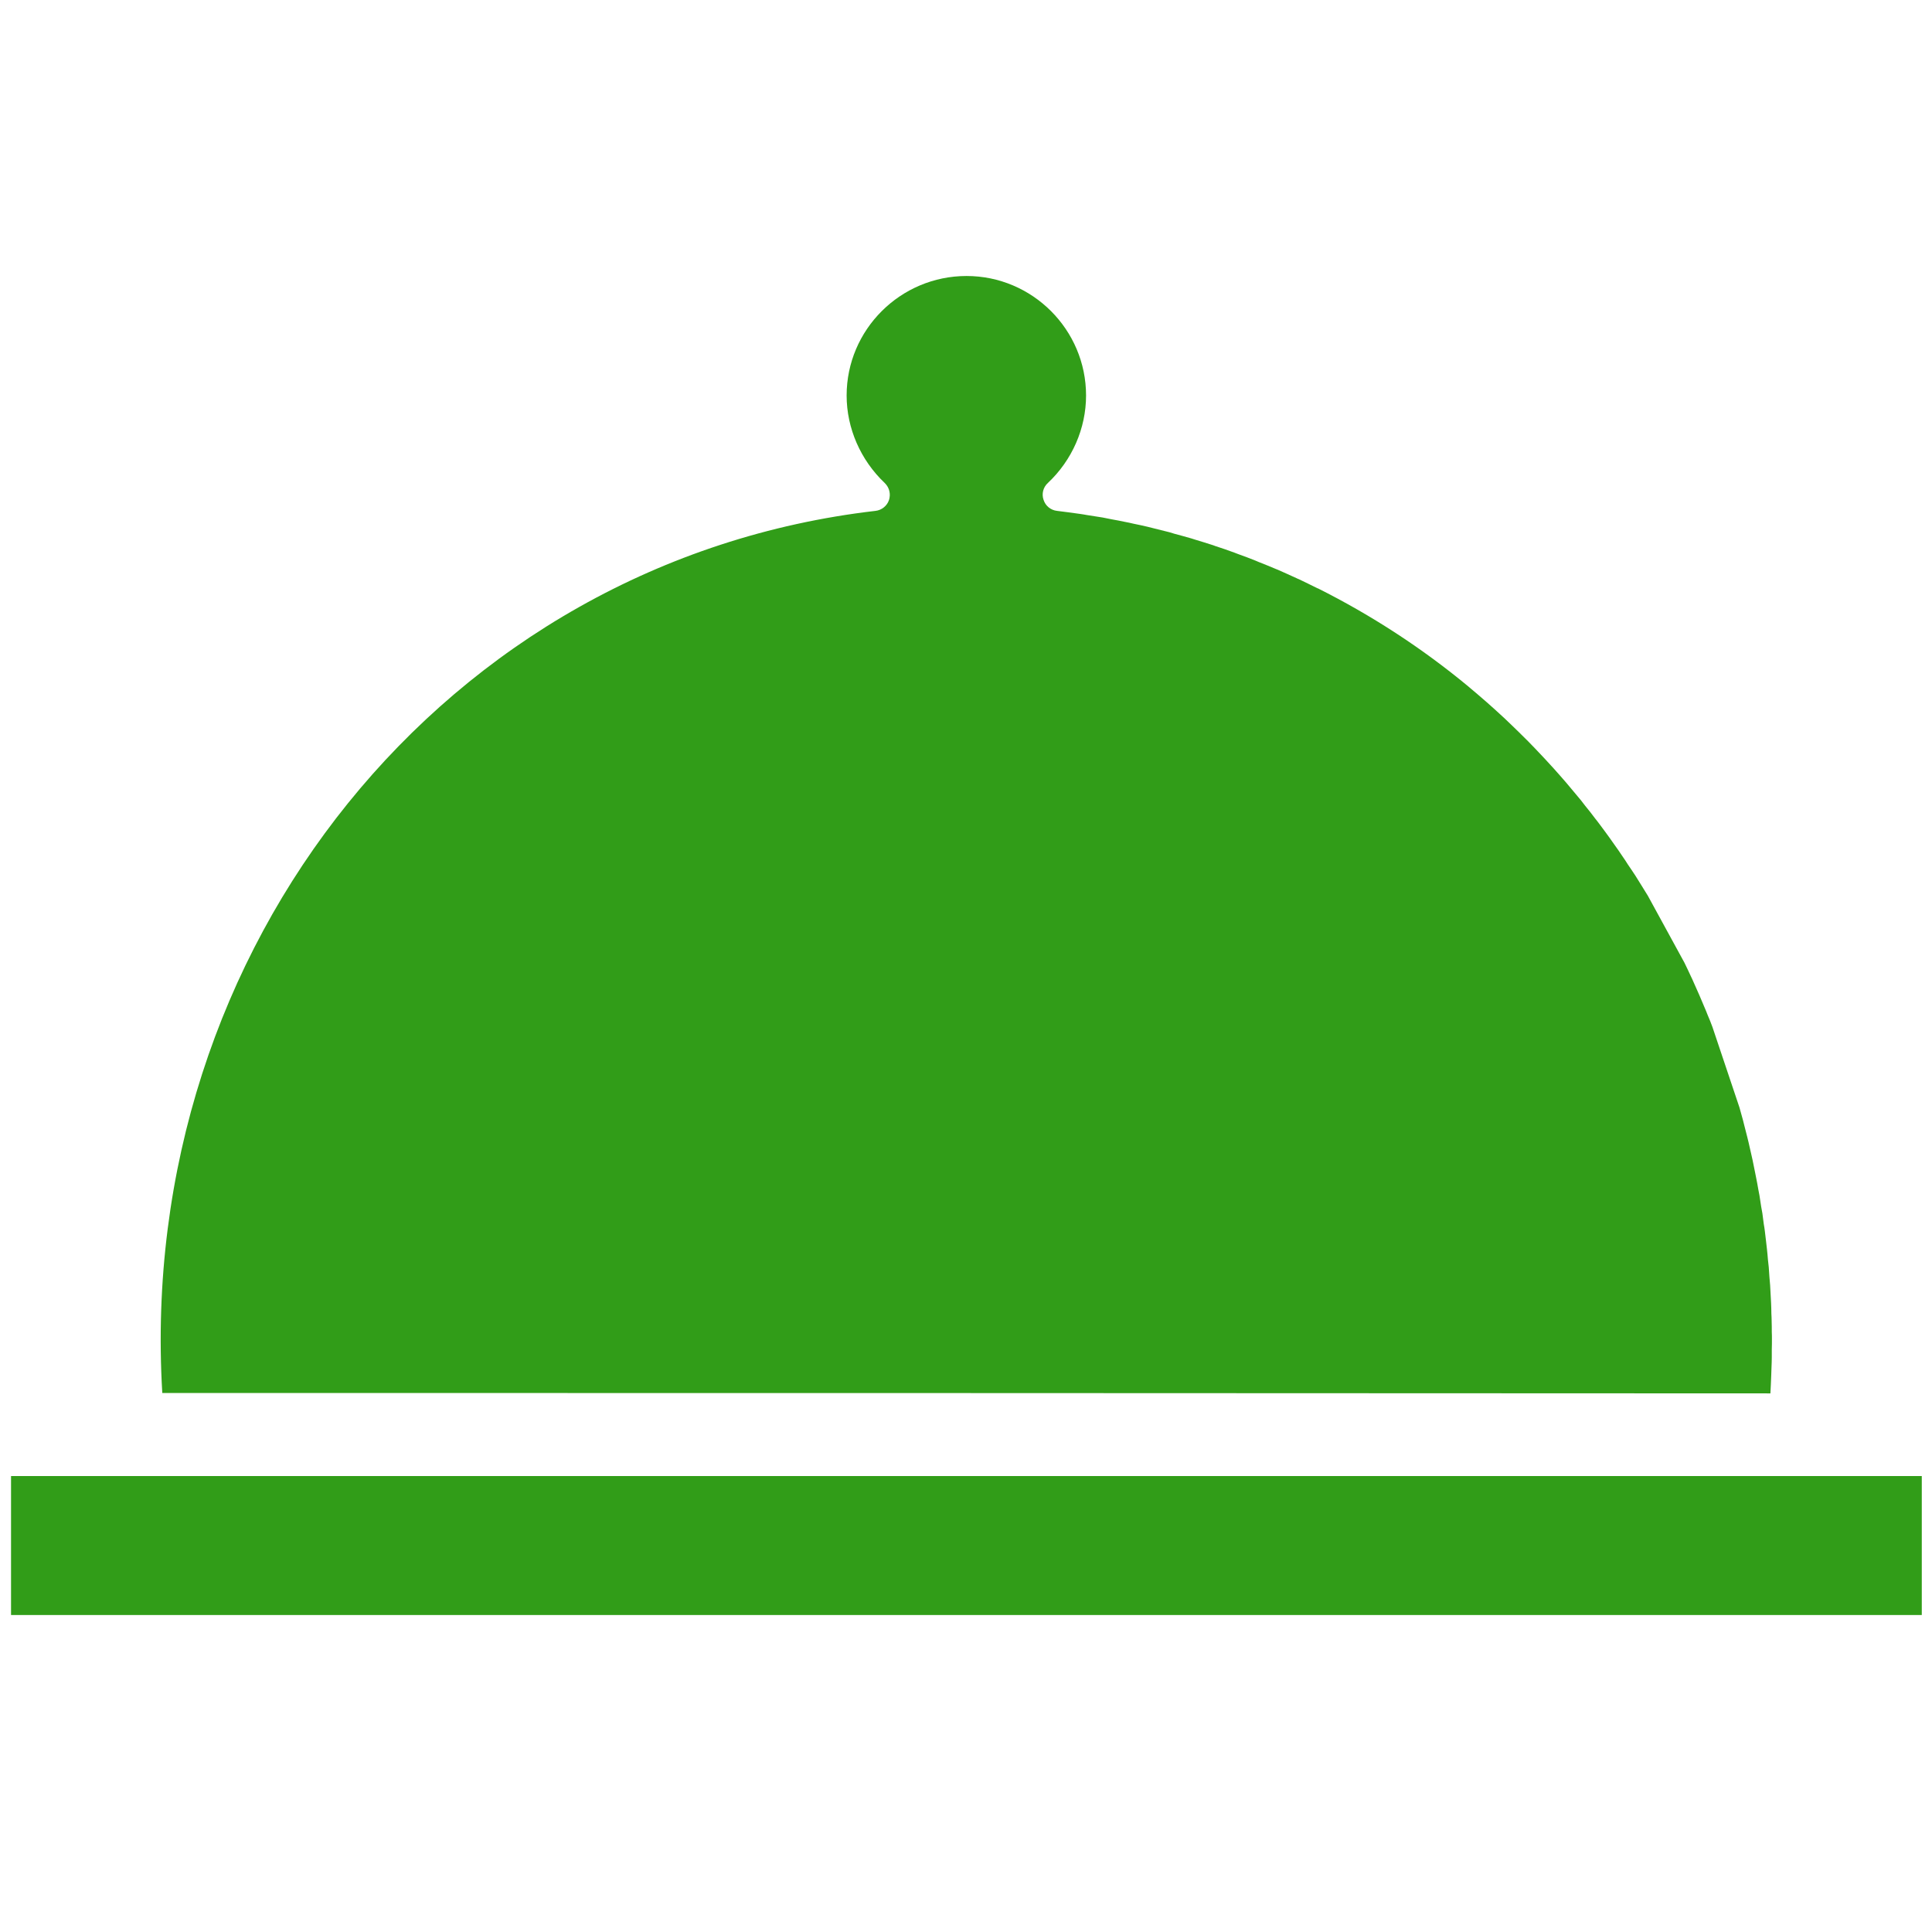
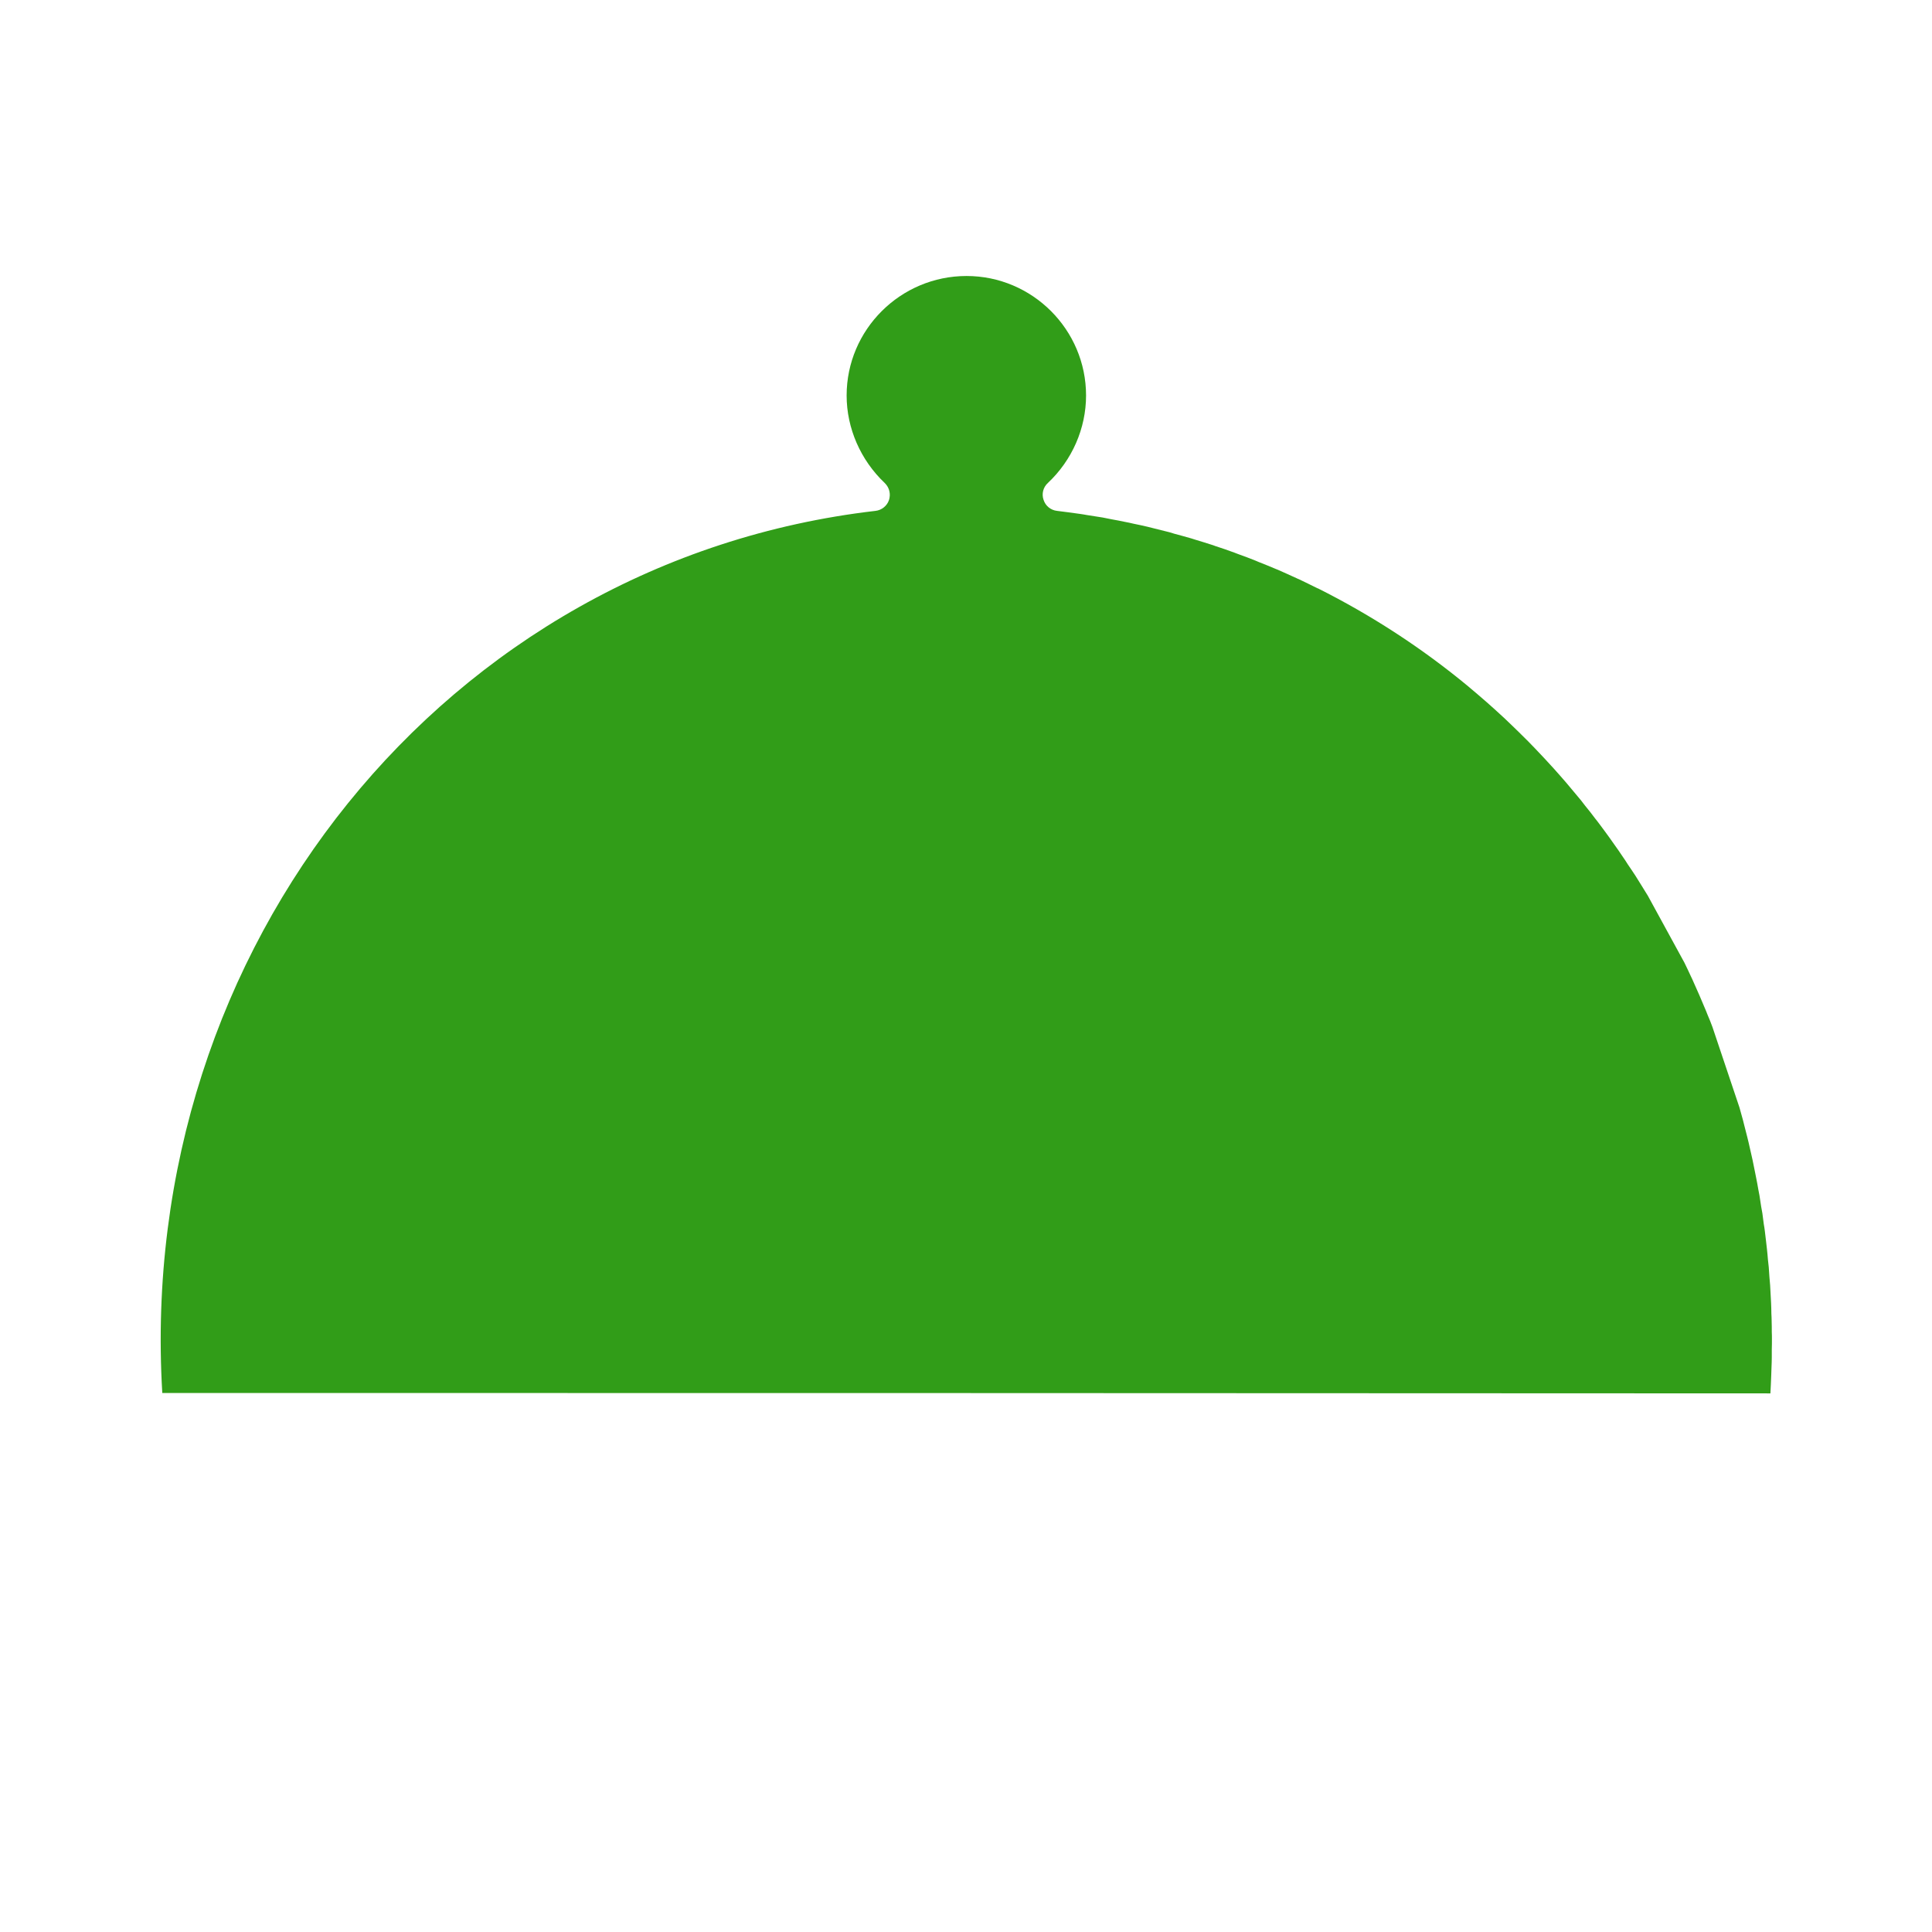
<svg xmlns="http://www.w3.org/2000/svg" width="14" height="14" viewBox="0 0 14 14" fill="none">
-   <path d="M0.08 11.703H1.696H3.09H13.926V10.696H0.08V11.703Z" fill="#319D18" />
  <path d="M12.829 10.097C12.831 10.053 12.834 10.009 12.835 9.966C12.836 9.946 12.836 9.927 12.837 9.908C12.838 9.883 12.839 9.859 12.839 9.835C12.839 9.816 12.839 9.797 12.839 9.779C12.84 9.754 12.84 9.729 12.84 9.704C12.84 9.686 12.84 9.668 12.839 9.65C12.839 9.625 12.839 9.599 12.838 9.573C12.838 9.555 12.837 9.536 12.836 9.518C12.836 9.493 12.835 9.468 12.834 9.443C12.833 9.424 12.832 9.406 12.831 9.387C12.83 9.362 12.828 9.337 12.827 9.313C12.825 9.293 12.824 9.274 12.822 9.255C12.82 9.23 12.819 9.206 12.817 9.182C12.815 9.164 12.813 9.145 12.811 9.127C12.809 9.102 12.807 9.077 12.804 9.052C12.802 9.034 12.8 9.016 12.798 8.999C12.795 8.973 12.792 8.948 12.789 8.923C12.787 8.905 12.784 8.887 12.781 8.87C12.778 8.844 12.774 8.819 12.771 8.793C12.768 8.777 12.765 8.76 12.762 8.743C12.758 8.717 12.754 8.69 12.75 8.664C12.747 8.649 12.744 8.633 12.741 8.617C12.736 8.59 12.732 8.563 12.726 8.536C12.723 8.521 12.72 8.506 12.717 8.491C12.711 8.463 12.706 8.435 12.7 8.407C12.697 8.394 12.694 8.381 12.691 8.367C12.684 8.338 12.678 8.309 12.671 8.279C12.668 8.267 12.665 8.254 12.662 8.242C12.654 8.212 12.647 8.182 12.639 8.152C12.636 8.14 12.633 8.128 12.63 8.116C12.621 8.086 12.614 8.056 12.605 8.026L12.409 7.442C12.398 7.412 12.386 7.382 12.373 7.352C12.37 7.344 12.367 7.336 12.364 7.329C12.332 7.252 12.298 7.173 12.262 7.094C12.259 7.087 12.255 7.08 12.252 7.073C12.237 7.041 12.222 7.008 12.206 6.976L11.941 6.491C11.925 6.465 11.909 6.44 11.894 6.415C11.879 6.392 11.866 6.369 11.851 6.346C11.833 6.319 11.815 6.291 11.796 6.264C11.783 6.244 11.771 6.224 11.757 6.205C11.737 6.175 11.717 6.146 11.696 6.117C11.684 6.1 11.672 6.083 11.66 6.066C11.638 6.035 11.615 6.005 11.593 5.975C11.582 5.961 11.571 5.945 11.559 5.931C11.536 5.899 11.511 5.869 11.486 5.838C11.476 5.825 11.466 5.812 11.456 5.799C11.429 5.766 11.401 5.734 11.374 5.701C11.365 5.691 11.357 5.681 11.348 5.67C11.319 5.637 11.29 5.603 11.26 5.57C11.252 5.562 11.245 5.554 11.238 5.546C11.206 5.511 11.174 5.476 11.141 5.442C11.135 5.436 11.13 5.43 11.124 5.424C11.09 5.388 11.055 5.353 11.019 5.318C11.015 5.314 11.012 5.31 11.008 5.307C10.972 5.271 10.935 5.237 10.899 5.202C10.895 5.199 10.892 5.196 10.888 5.192C10.851 5.157 10.812 5.123 10.774 5.089C10.771 5.087 10.769 5.084 10.766 5.082C10.726 5.047 10.685 5.012 10.643 4.977C10.643 4.977 10.642 4.976 10.641 4.975C10.304 4.696 9.938 4.458 9.549 4.263C9.548 4.263 9.548 4.263 9.547 4.263C9.502 4.24 9.457 4.219 9.412 4.197C9.408 4.196 9.404 4.194 9.4 4.192C9.353 4.17 9.305 4.149 9.258 4.128C9.255 4.127 9.253 4.126 9.25 4.125C9.207 4.107 9.164 4.089 9.12 4.072C9.113 4.069 9.106 4.066 9.099 4.063C9.057 4.046 9.014 4.03 8.972 4.015C8.963 4.012 8.955 4.008 8.946 4.005C8.9 3.988 8.854 3.972 8.807 3.957C8.802 3.955 8.796 3.953 8.791 3.951C8.747 3.937 8.703 3.923 8.659 3.91C8.651 3.907 8.642 3.905 8.634 3.902C8.593 3.89 8.552 3.879 8.511 3.868C8.499 3.864 8.488 3.861 8.475 3.857C8.435 3.847 8.395 3.837 8.355 3.827C8.342 3.824 8.329 3.82 8.315 3.817C8.282 3.809 8.248 3.802 8.214 3.795C8.194 3.79 8.174 3.786 8.153 3.782C8.121 3.775 8.088 3.769 8.055 3.763C8.033 3.759 8.012 3.754 7.99 3.75C7.952 3.744 7.913 3.738 7.875 3.732C7.858 3.729 7.842 3.726 7.826 3.724C7.771 3.716 7.715 3.709 7.66 3.702C7.614 3.697 7.576 3.666 7.562 3.622C7.547 3.579 7.559 3.531 7.593 3.5C7.769 3.335 7.87 3.104 7.87 2.866C7.87 2.389 7.481 2 7.004 2C6.525 2 6.135 2.389 6.135 2.866C6.135 3.103 6.236 3.334 6.411 3.5C6.44 3.528 6.453 3.568 6.446 3.606C6.445 3.612 6.444 3.617 6.442 3.623C6.428 3.666 6.389 3.697 6.344 3.702C3.235 4.063 0.983 6.859 1.176 10.094C5.065 10.094 9.009 10.095 12.829 10.097Z" fill="#319D18" />
</svg>